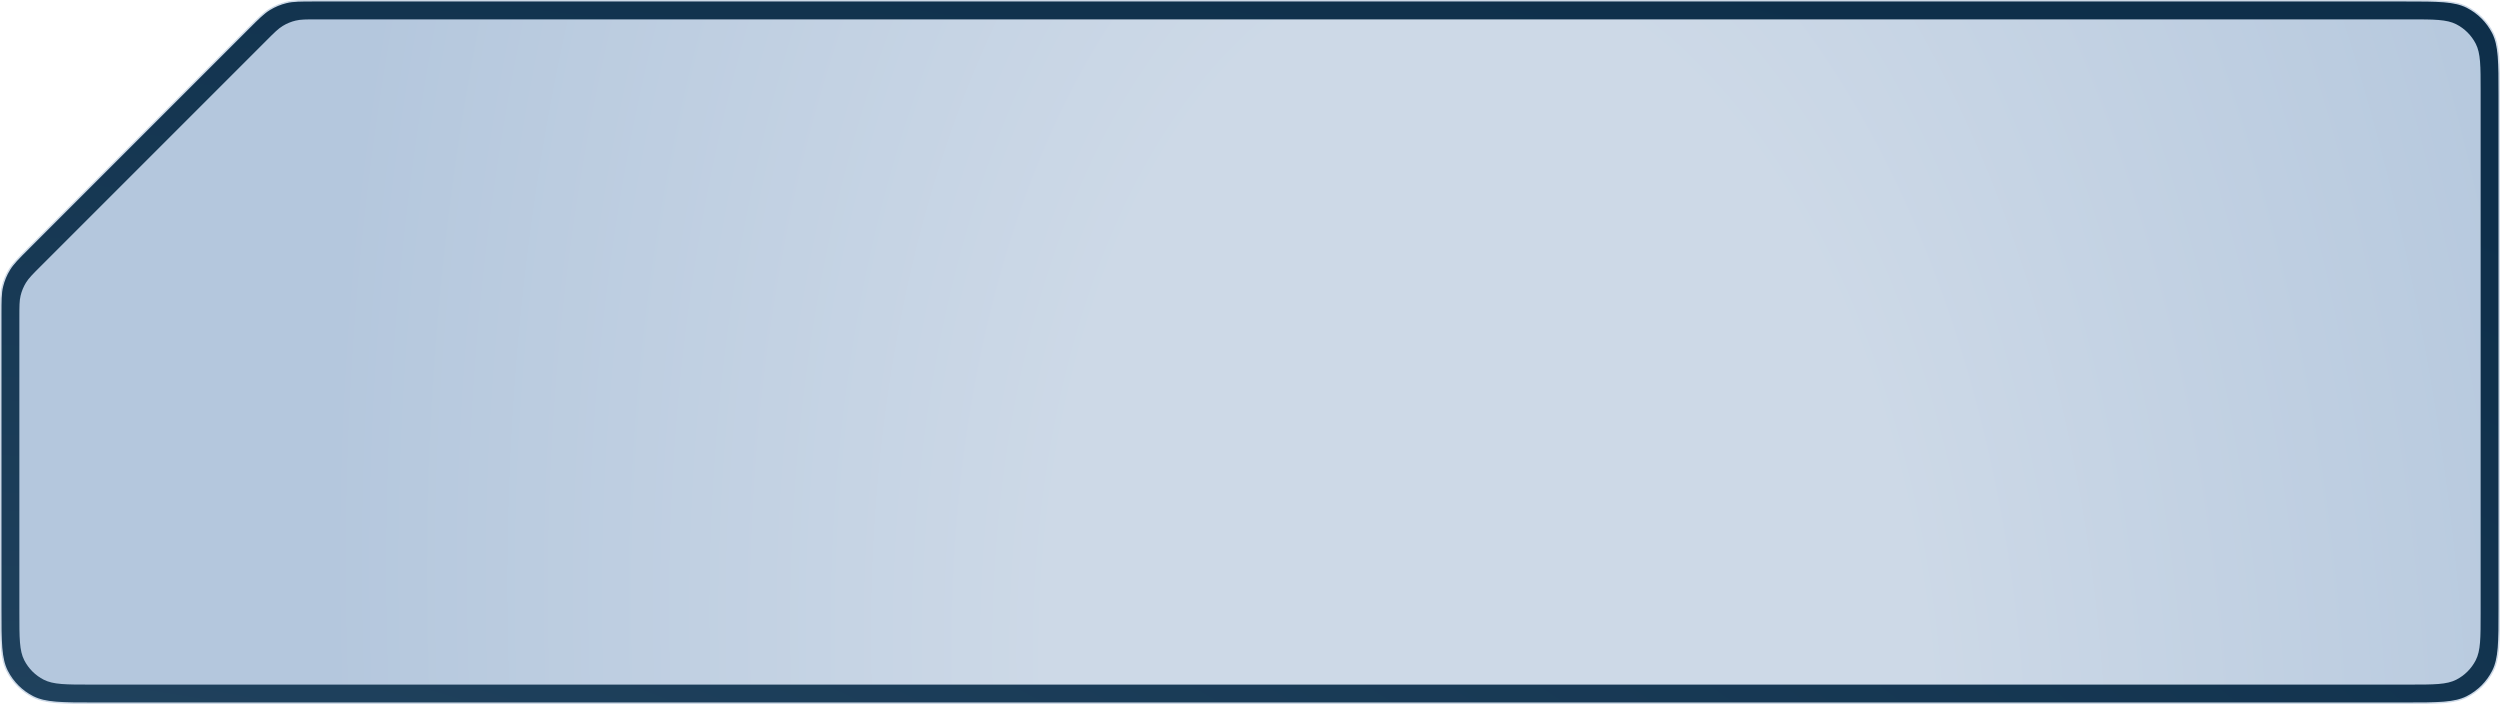
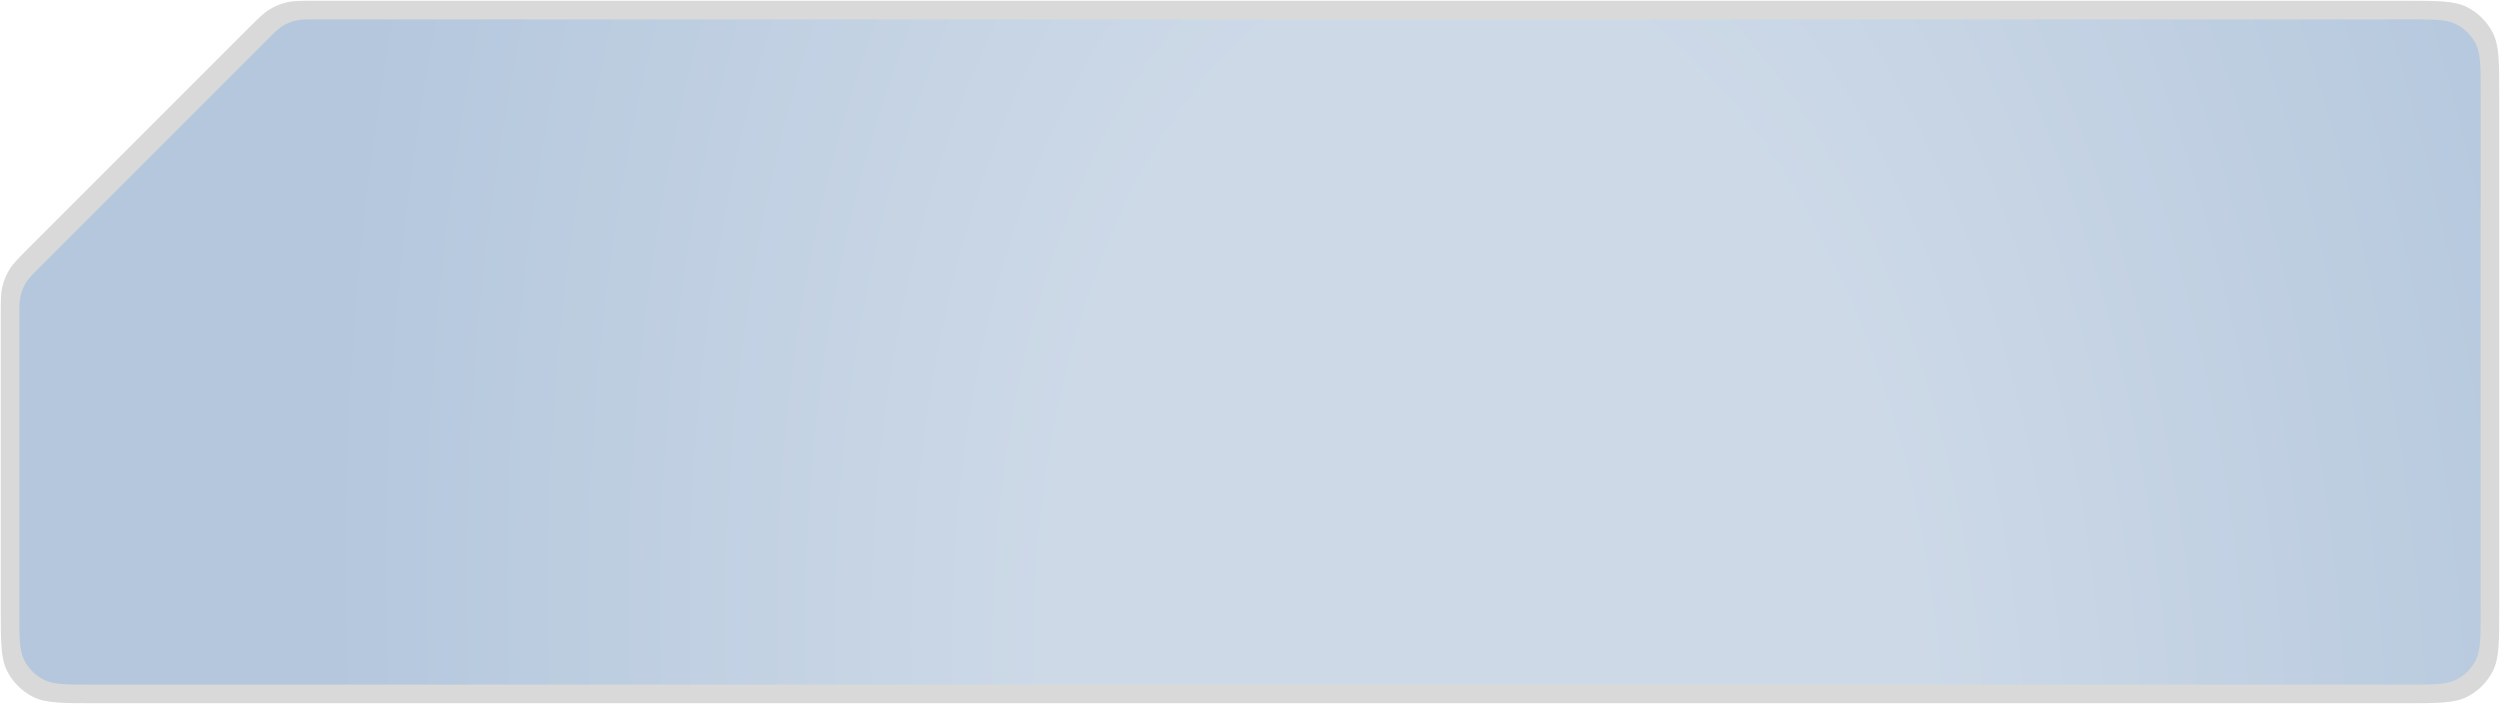
<svg xmlns="http://www.w3.org/2000/svg" width="1678" height="473" viewBox="0 0 1678 473" fill="none">
  <path d="M211.51 0.5H1614C1625.21 0.5 1633.59 0.5 1640.23 1.043C1646.87 1.585 1651.74 2.668 1655.93 4.806C1663.36 8.593 1669.41 14.635 1673.19 22.067C1675.33 26.263 1676.41 31.13 1676.96 37.769C1677.5 44.414 1677.5 52.791 1677.5 64V408.5C1677.5 419.709 1677.5 428.086 1676.96 434.731C1676.41 441.371 1675.33 446.237 1673.19 450.433C1669.41 457.865 1663.36 463.907 1655.93 467.694C1651.74 469.832 1646.87 470.915 1640.23 471.457C1633.59 472 1625.21 472 1614 472H64C52.791 472 44.414 472 37.769 471.457C31.13 470.915 26.263 469.832 22.067 467.694C14.635 463.907 8.593 457.865 4.806 450.433C2.668 446.237 1.585 441.37 1.043 434.731C0.5 428.086 0.5 419.709 0.5 408.5V211.51C0.5 201.702 0.504 196.88 1.592 192.348C2.559 188.317 4.155 184.464 6.32 180.93C8.756 176.955 12.164 173.543 19.099 166.608L166.608 19.099C173.543 12.164 176.955 8.756 180.93 6.32C184.464 4.155 188.317 2.559 192.348 1.592C196.88 0.504 201.702 0.5 211.51 0.5Z" fill="#D9D9D9" />
-   <path d="M211.51 0.5H1614C1625.21 0.5 1633.59 0.5 1640.23 1.043C1646.87 1.585 1651.74 2.668 1655.93 4.806C1663.36 8.593 1669.41 14.635 1673.19 22.067C1675.33 26.263 1676.41 31.13 1676.96 37.769C1677.5 44.414 1677.5 52.791 1677.5 64V408.5C1677.5 419.709 1677.5 428.086 1676.96 434.731C1676.41 441.371 1675.33 446.237 1673.19 450.433C1669.41 457.865 1663.36 463.907 1655.93 467.694C1651.74 469.832 1646.87 470.915 1640.23 471.457C1633.59 472 1625.21 472 1614 472H64C52.791 472 44.414 472 37.769 471.457C31.13 470.915 26.263 469.832 22.067 467.694C14.635 463.907 8.593 457.865 4.806 450.433C2.668 446.237 1.585 441.37 1.043 434.731C0.5 428.086 0.5 419.709 0.5 408.5V211.51C0.5 201.702 0.504 196.88 1.592 192.348C2.559 188.317 4.155 184.464 6.32 180.93C8.756 176.955 12.164 173.543 19.099 166.608L166.608 19.099C173.543 12.164 176.955 8.756 180.93 6.32C184.464 4.155 188.317 2.559 192.348 1.592C196.88 0.504 201.702 0.5 211.51 0.5Z" fill="url(#paint0_radial_348_5092)" />
-   <path d="M211.51 0.5H1614C1625.21 0.5 1633.59 0.5 1640.23 1.043C1646.87 1.585 1651.74 2.668 1655.93 4.806C1663.36 8.593 1669.41 14.635 1673.19 22.067C1675.33 26.263 1676.41 31.13 1676.96 37.769C1677.5 44.414 1677.5 52.791 1677.5 64V408.5C1677.5 419.709 1677.5 428.086 1676.96 434.731C1676.41 441.371 1675.33 446.237 1673.19 450.433C1669.41 457.865 1663.36 463.907 1655.93 467.694C1651.74 469.832 1646.87 470.915 1640.23 471.457C1633.59 472 1625.21 472 1614 472H64C52.791 472 44.414 472 37.769 471.457C31.13 470.915 26.263 469.832 22.067 467.694C14.635 463.907 8.593 457.865 4.806 450.433C2.668 446.237 1.585 441.37 1.043 434.731C0.5 428.086 0.5 419.709 0.5 408.5V211.51C0.5 201.702 0.504 196.88 1.592 192.348C2.559 188.317 4.155 184.464 6.32 180.93C8.756 176.955 12.164 173.543 19.099 166.608L166.608 19.099C173.543 12.164 176.955 8.756 180.93 6.32C184.464 4.155 188.317 2.559 192.348 1.592C196.88 0.504 201.702 0.5 211.51 0.5Z" stroke="#CDD9E7" />
  <path d="M13 212.882C13 205.545 13 201.876 13.829 198.423C14.564 195.362 15.776 192.436 17.421 189.751C19.276 186.724 21.87 184.13 27.059 178.941L178.941 27.059C184.13 21.87 186.724 19.276 189.751 17.421C192.436 15.776 195.362 14.564 198.423 13.829C201.876 13 205.545 13 212.882 13H1617C1633.8 13 1642.2 13 1648.62 16.27C1654.26 19.146 1658.85 23.735 1661.73 29.38C1665 35.798 1665 44.198 1665 61V411.5C1665 428.302 1665 436.702 1661.73 443.12C1658.85 448.765 1654.26 453.354 1648.62 456.23C1642.2 459.5 1633.8 459.5 1617 459.5H61C44.198 459.5 35.798 459.5 29.38 456.23C23.735 453.354 19.146 448.765 16.27 443.12C13 436.702 13 428.302 13 411.5L13 212.882Z" fill="url(#paint1_radial_348_5092)" />
  <defs>
    <radialGradient id="paint0_radial_348_5092" cx="0" cy="0" r="1" gradientTransform="matrix(1255 -590 1979.42 525.872 0.001 590)" gradientUnits="userSpaceOnUse">
      <stop stop-color="#224460" />
      <stop offset="1" stop-color="#0E2F4A" />
    </radialGradient>
    <radialGradient id="paint1_radial_348_5092" cx="0" cy="0" r="1" gradientTransform="matrix(-777.001 -321.501 117.99 -1303.34 1000.5 489.001)" gradientUnits="userSpaceOnUse">
      <stop offset="0.375" stop-color="#CDD9E7" />
      <stop offset="1" stop-color="#B4C7DD" />
    </radialGradient>
  </defs>
</svg>